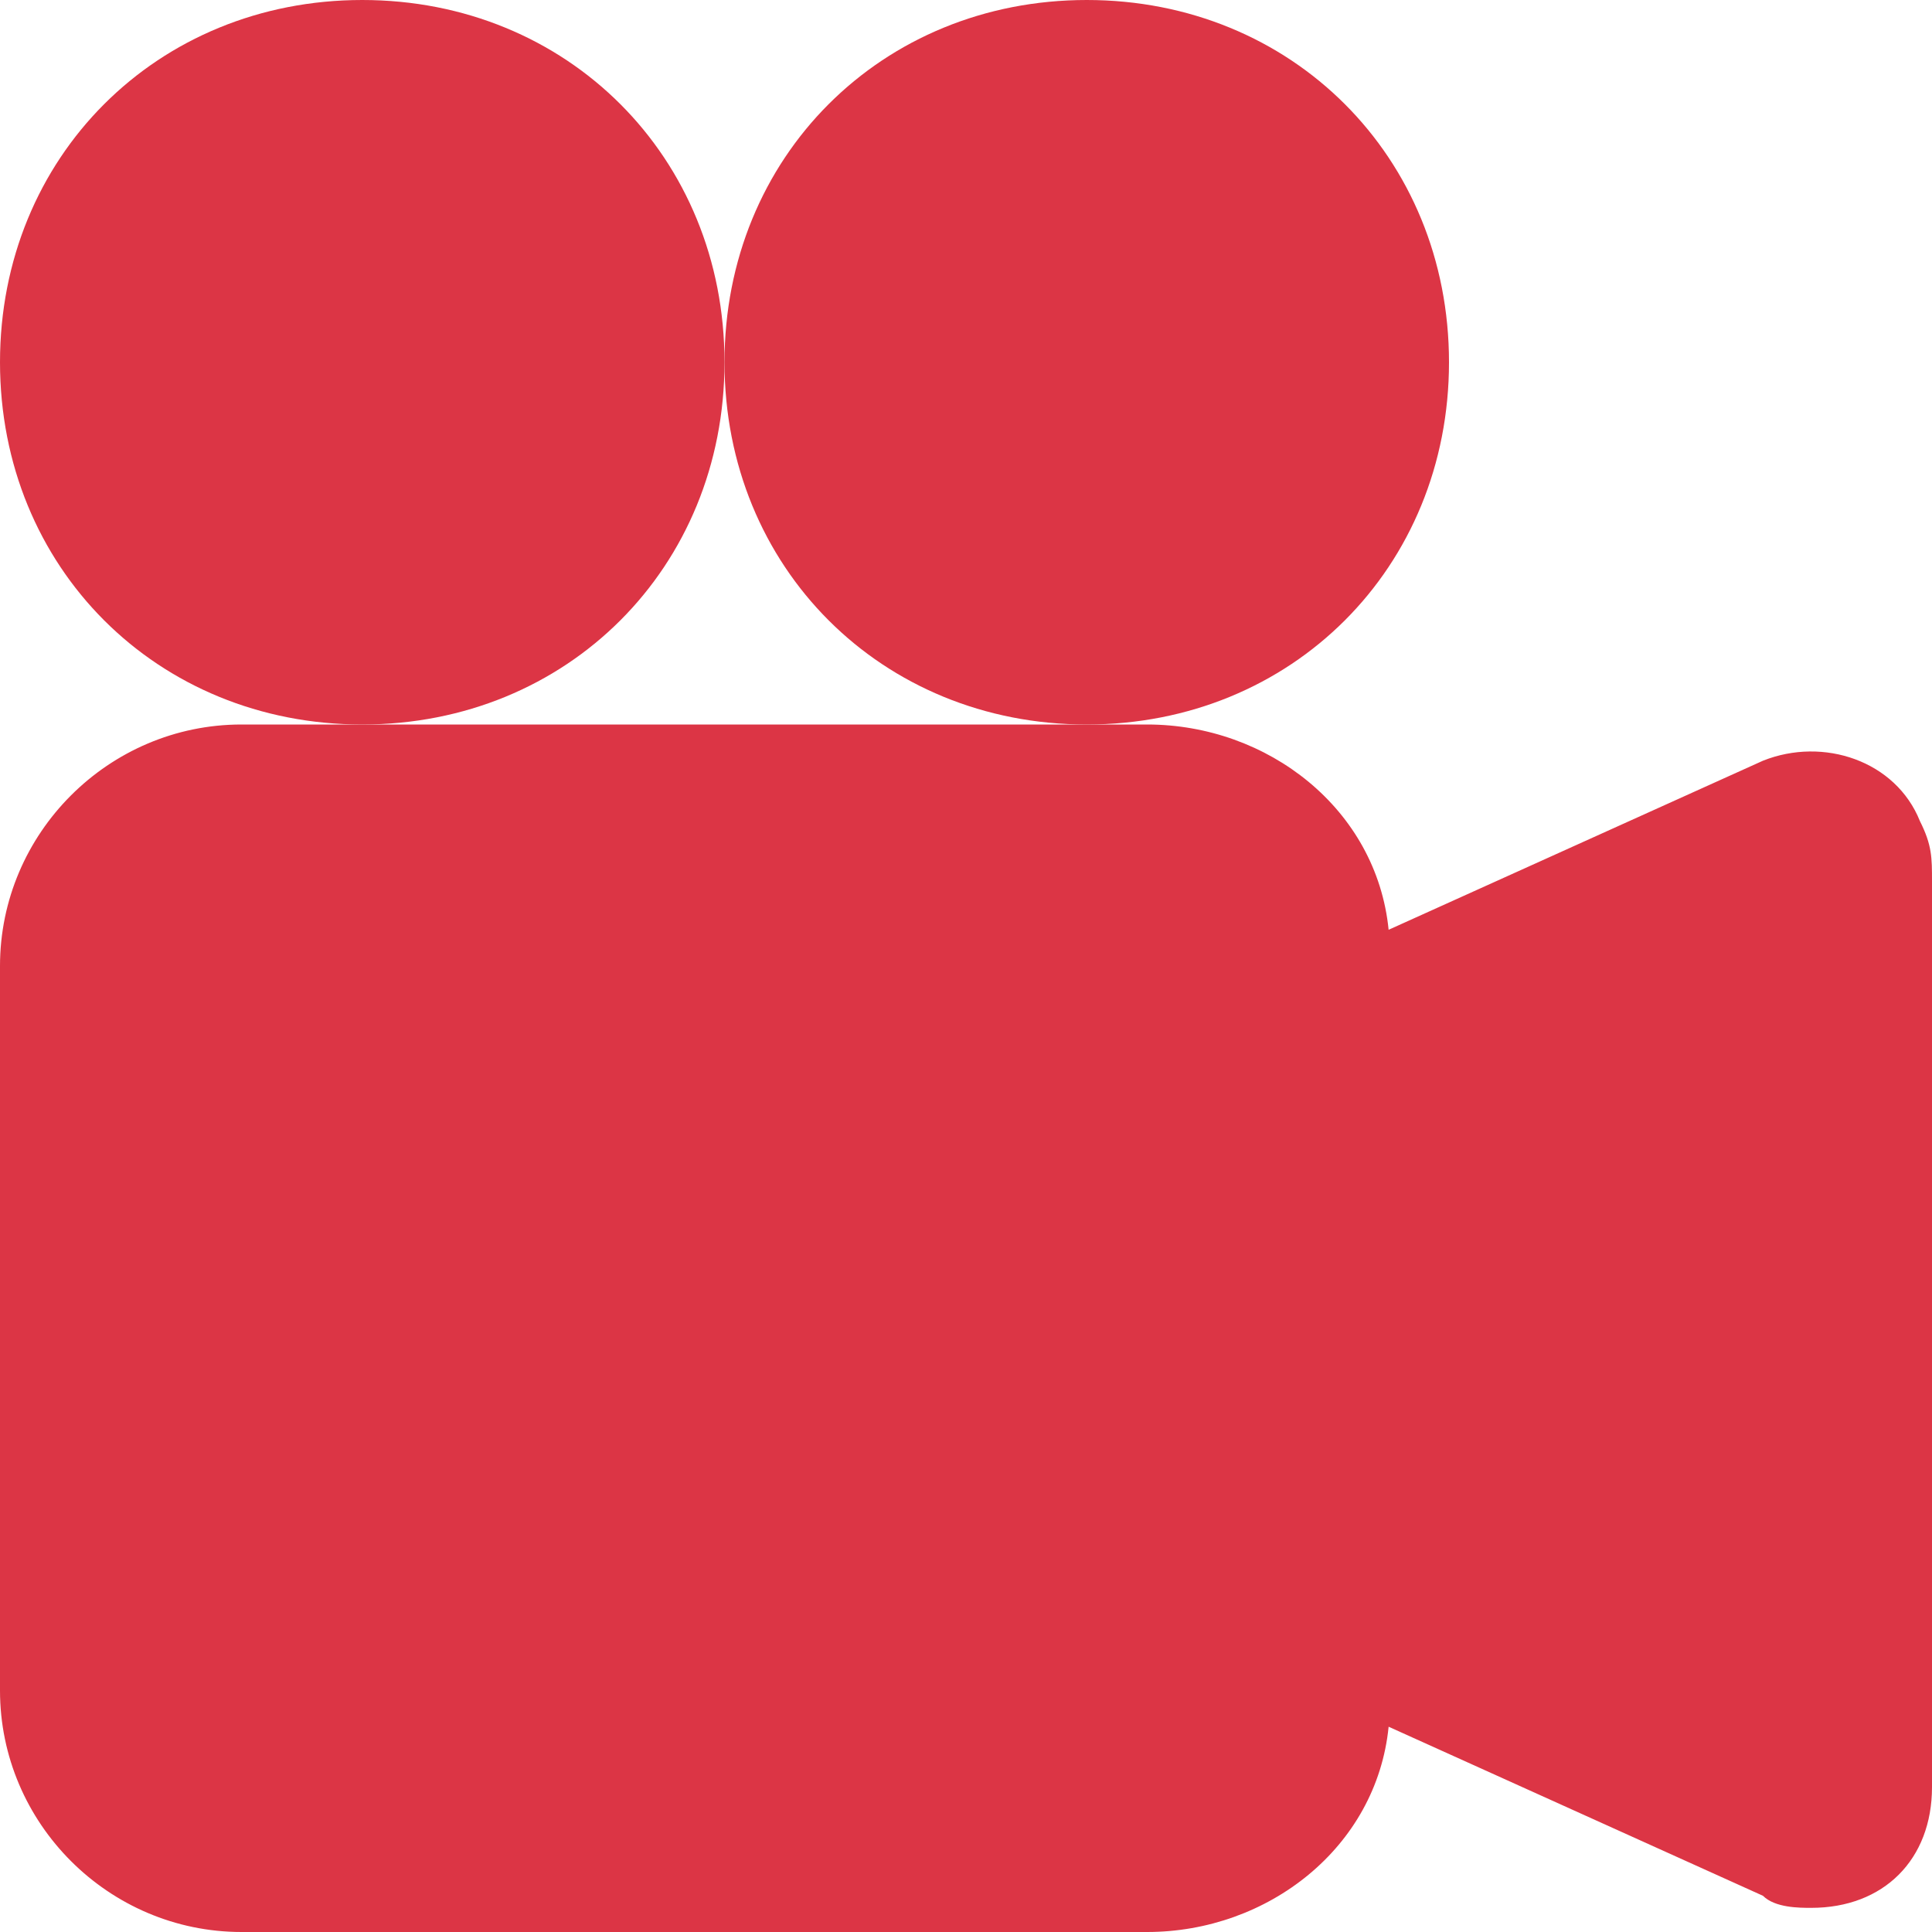
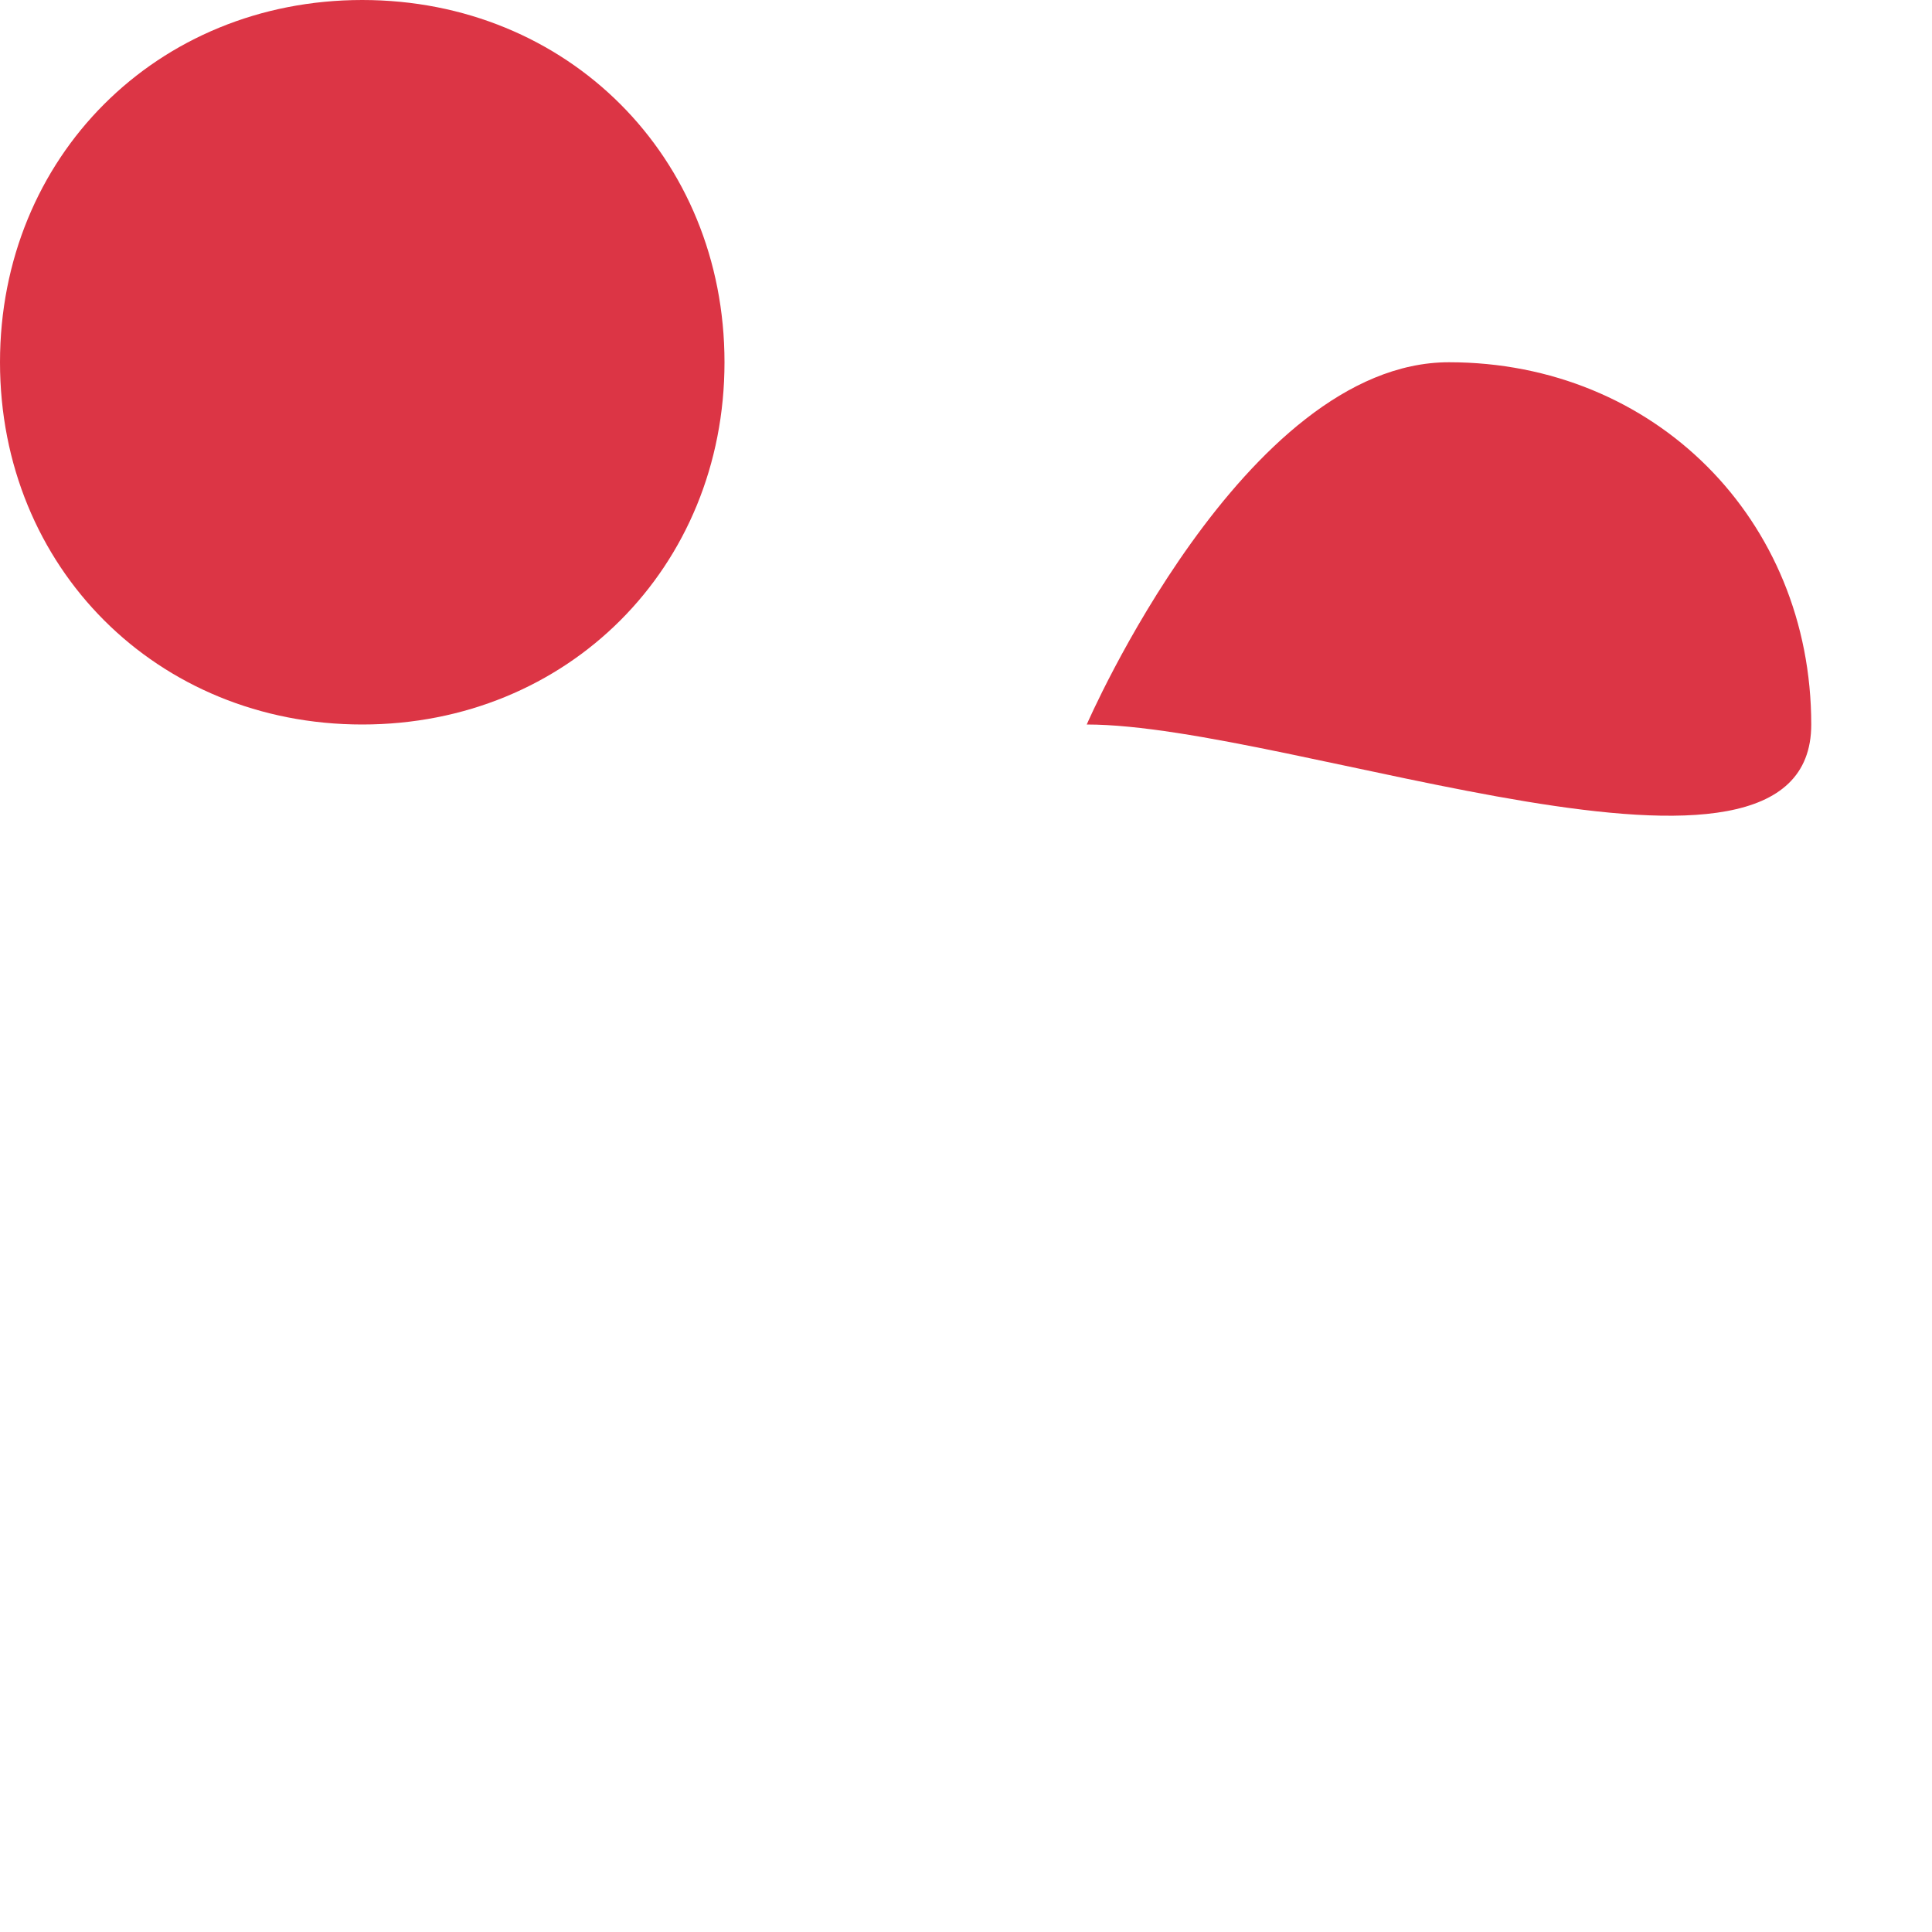
<svg xmlns="http://www.w3.org/2000/svg" version="1.1" id="Capa_1" x="0px" y="0px" viewBox="0 0 16 16" style="enable-background:new 0 0 16 16;" xml:space="preserve">
  <style type="text/css">
	.st0{fill:#DC3545;}
</style>
  <path class="st0" d="M6,3c0,1.7-1.3,3-3,3S0,4.7,0,3s1.3-3,3-3S6,1.3,6,3z" />
-   <path class="st0" d="M9,6C7.3,6,6,4.7,6,3s1.3-3,3-3s3,1.3,3,3S10.7,6,9,6z" />
-   <path class="st0" d="M9,6h0.5c1,0,1.9,0.7,2,1.7l3.1-1.4c0.5-0.2,1.1,0,1.3,0.5C16,7,16,7.1,16,7.3v7.5c0,0.6-0.4,1-1,1  c-0.1,0-0.3,0-0.4-0.1l-3.1-1.4c-0.1,1-1,1.7-2,1.7H2c-1.1,0-2-0.9-2-2V8c0-1.1,0.9-2,2-2H9z" />
+   <path class="st0" d="M9,6s1.3-3,3-3s3,1.3,3,3S10.7,6,9,6z" />
</svg>